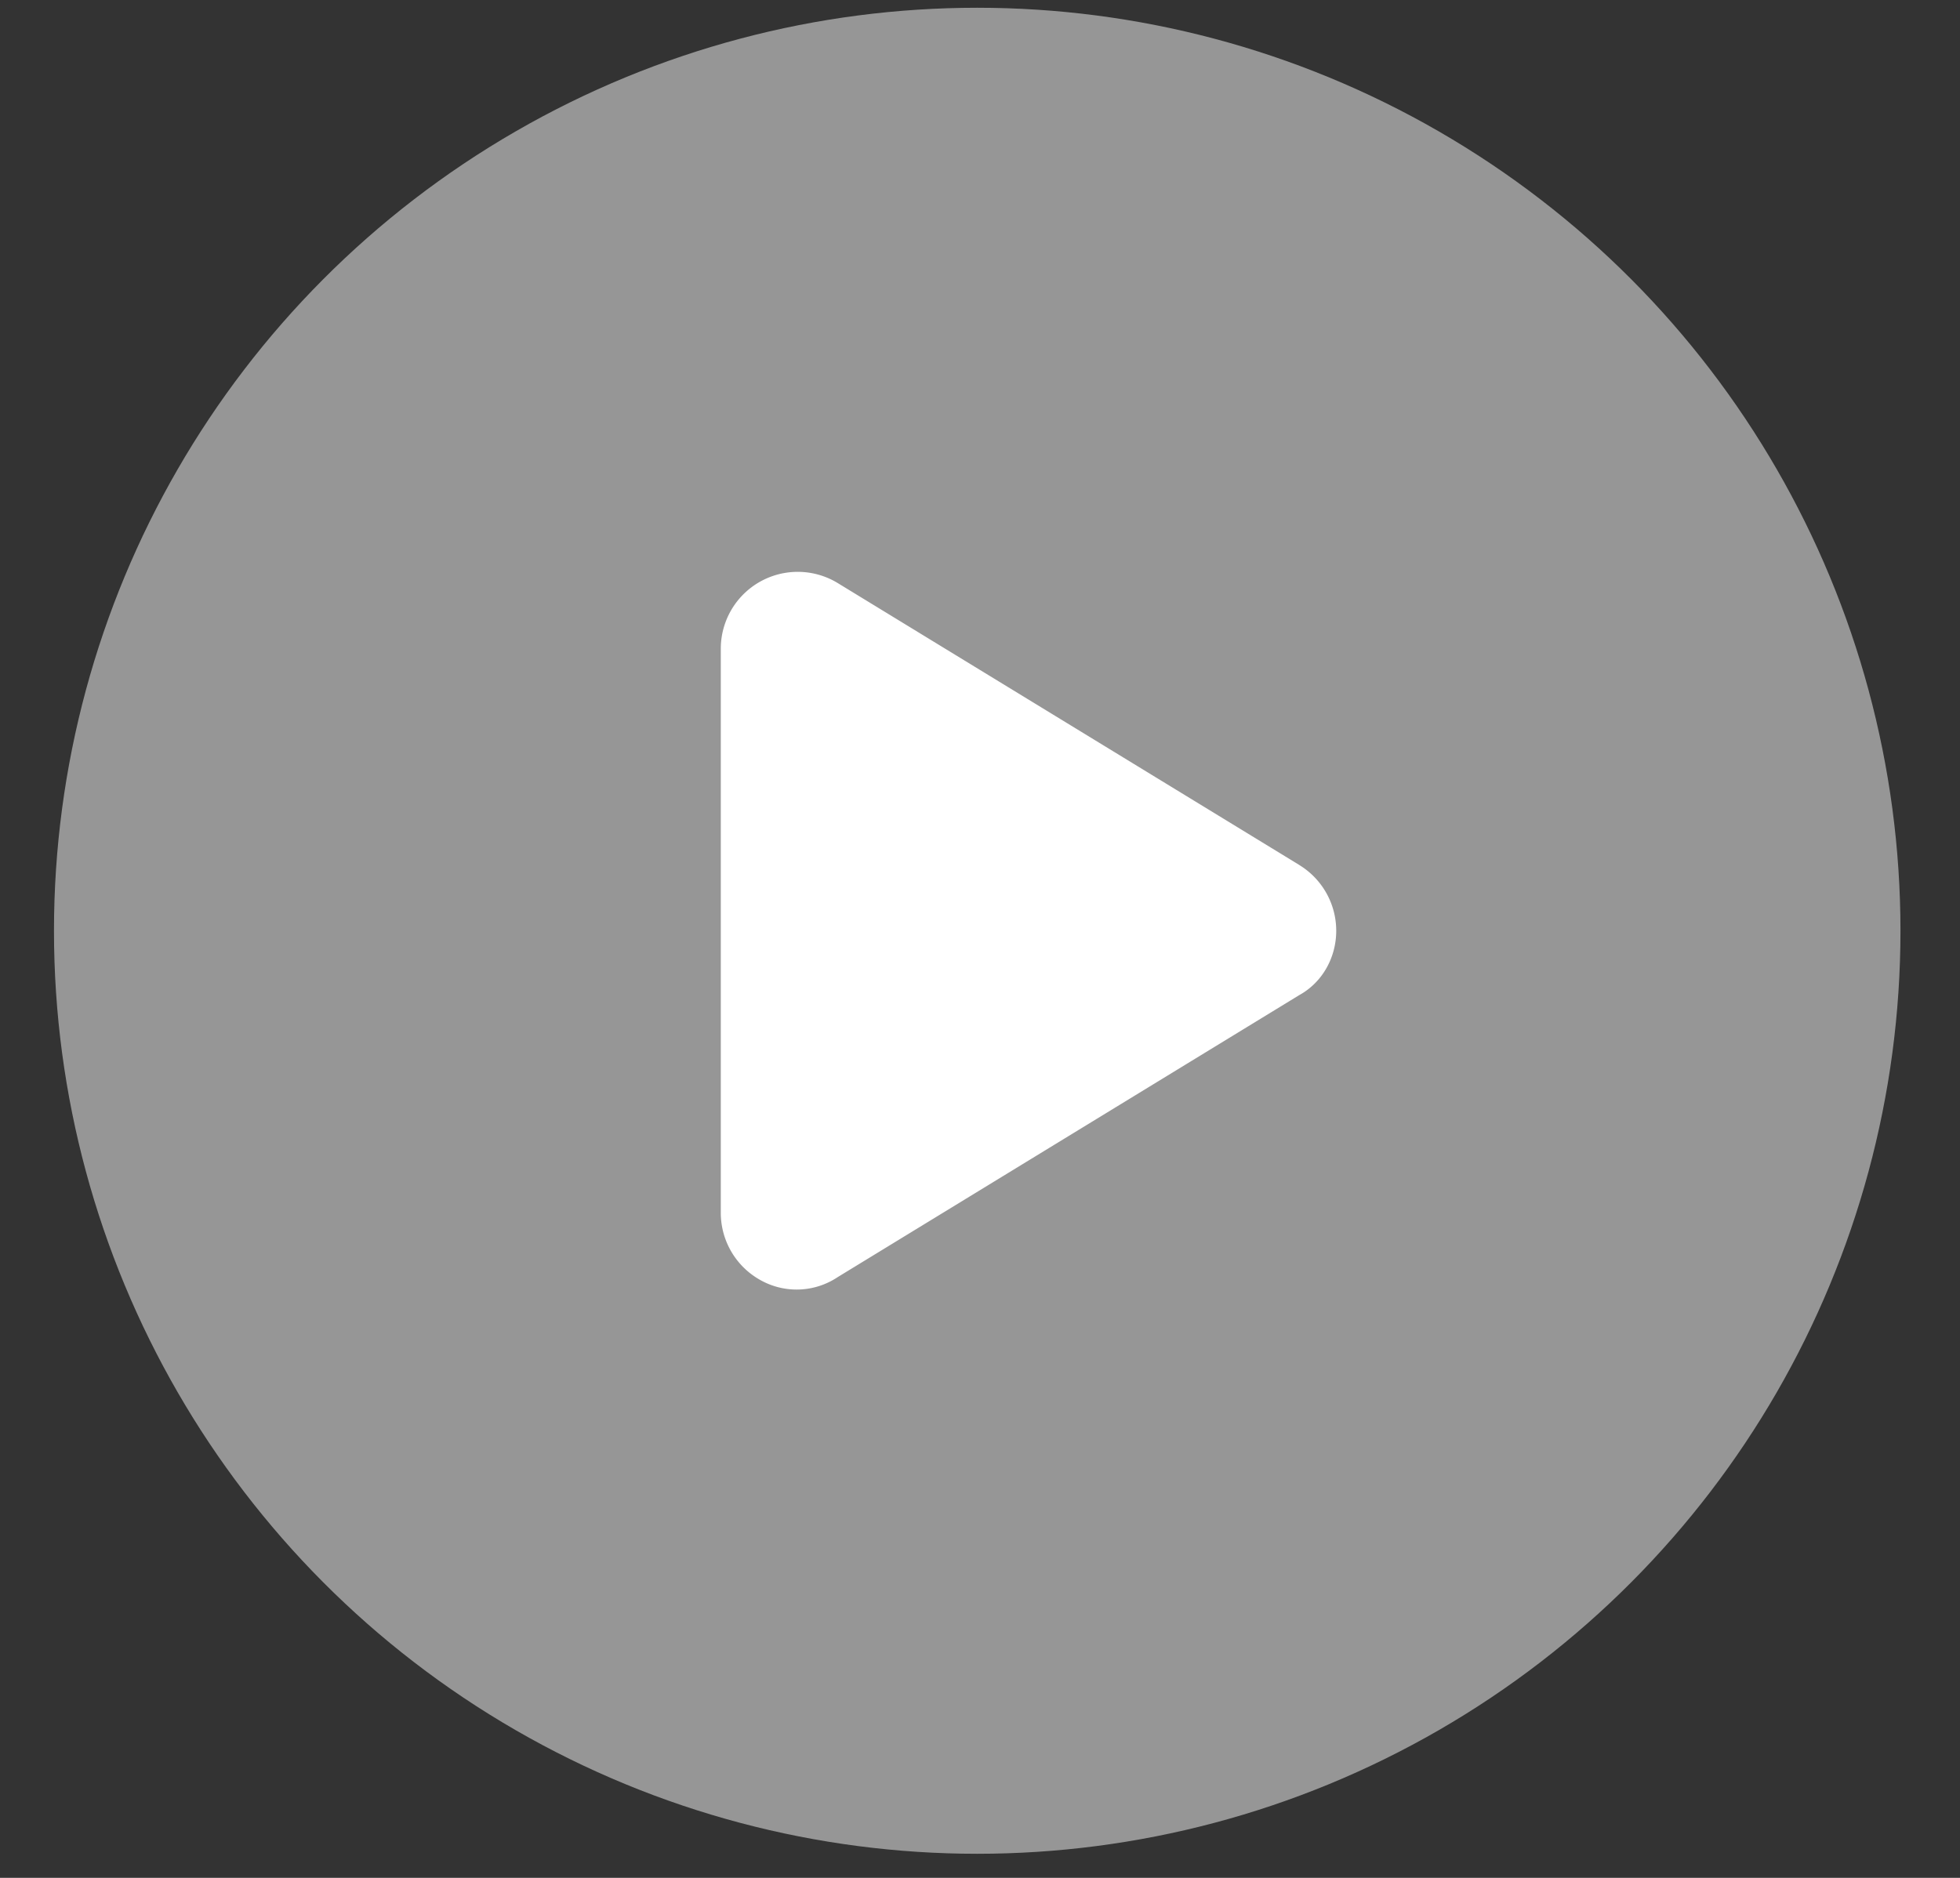
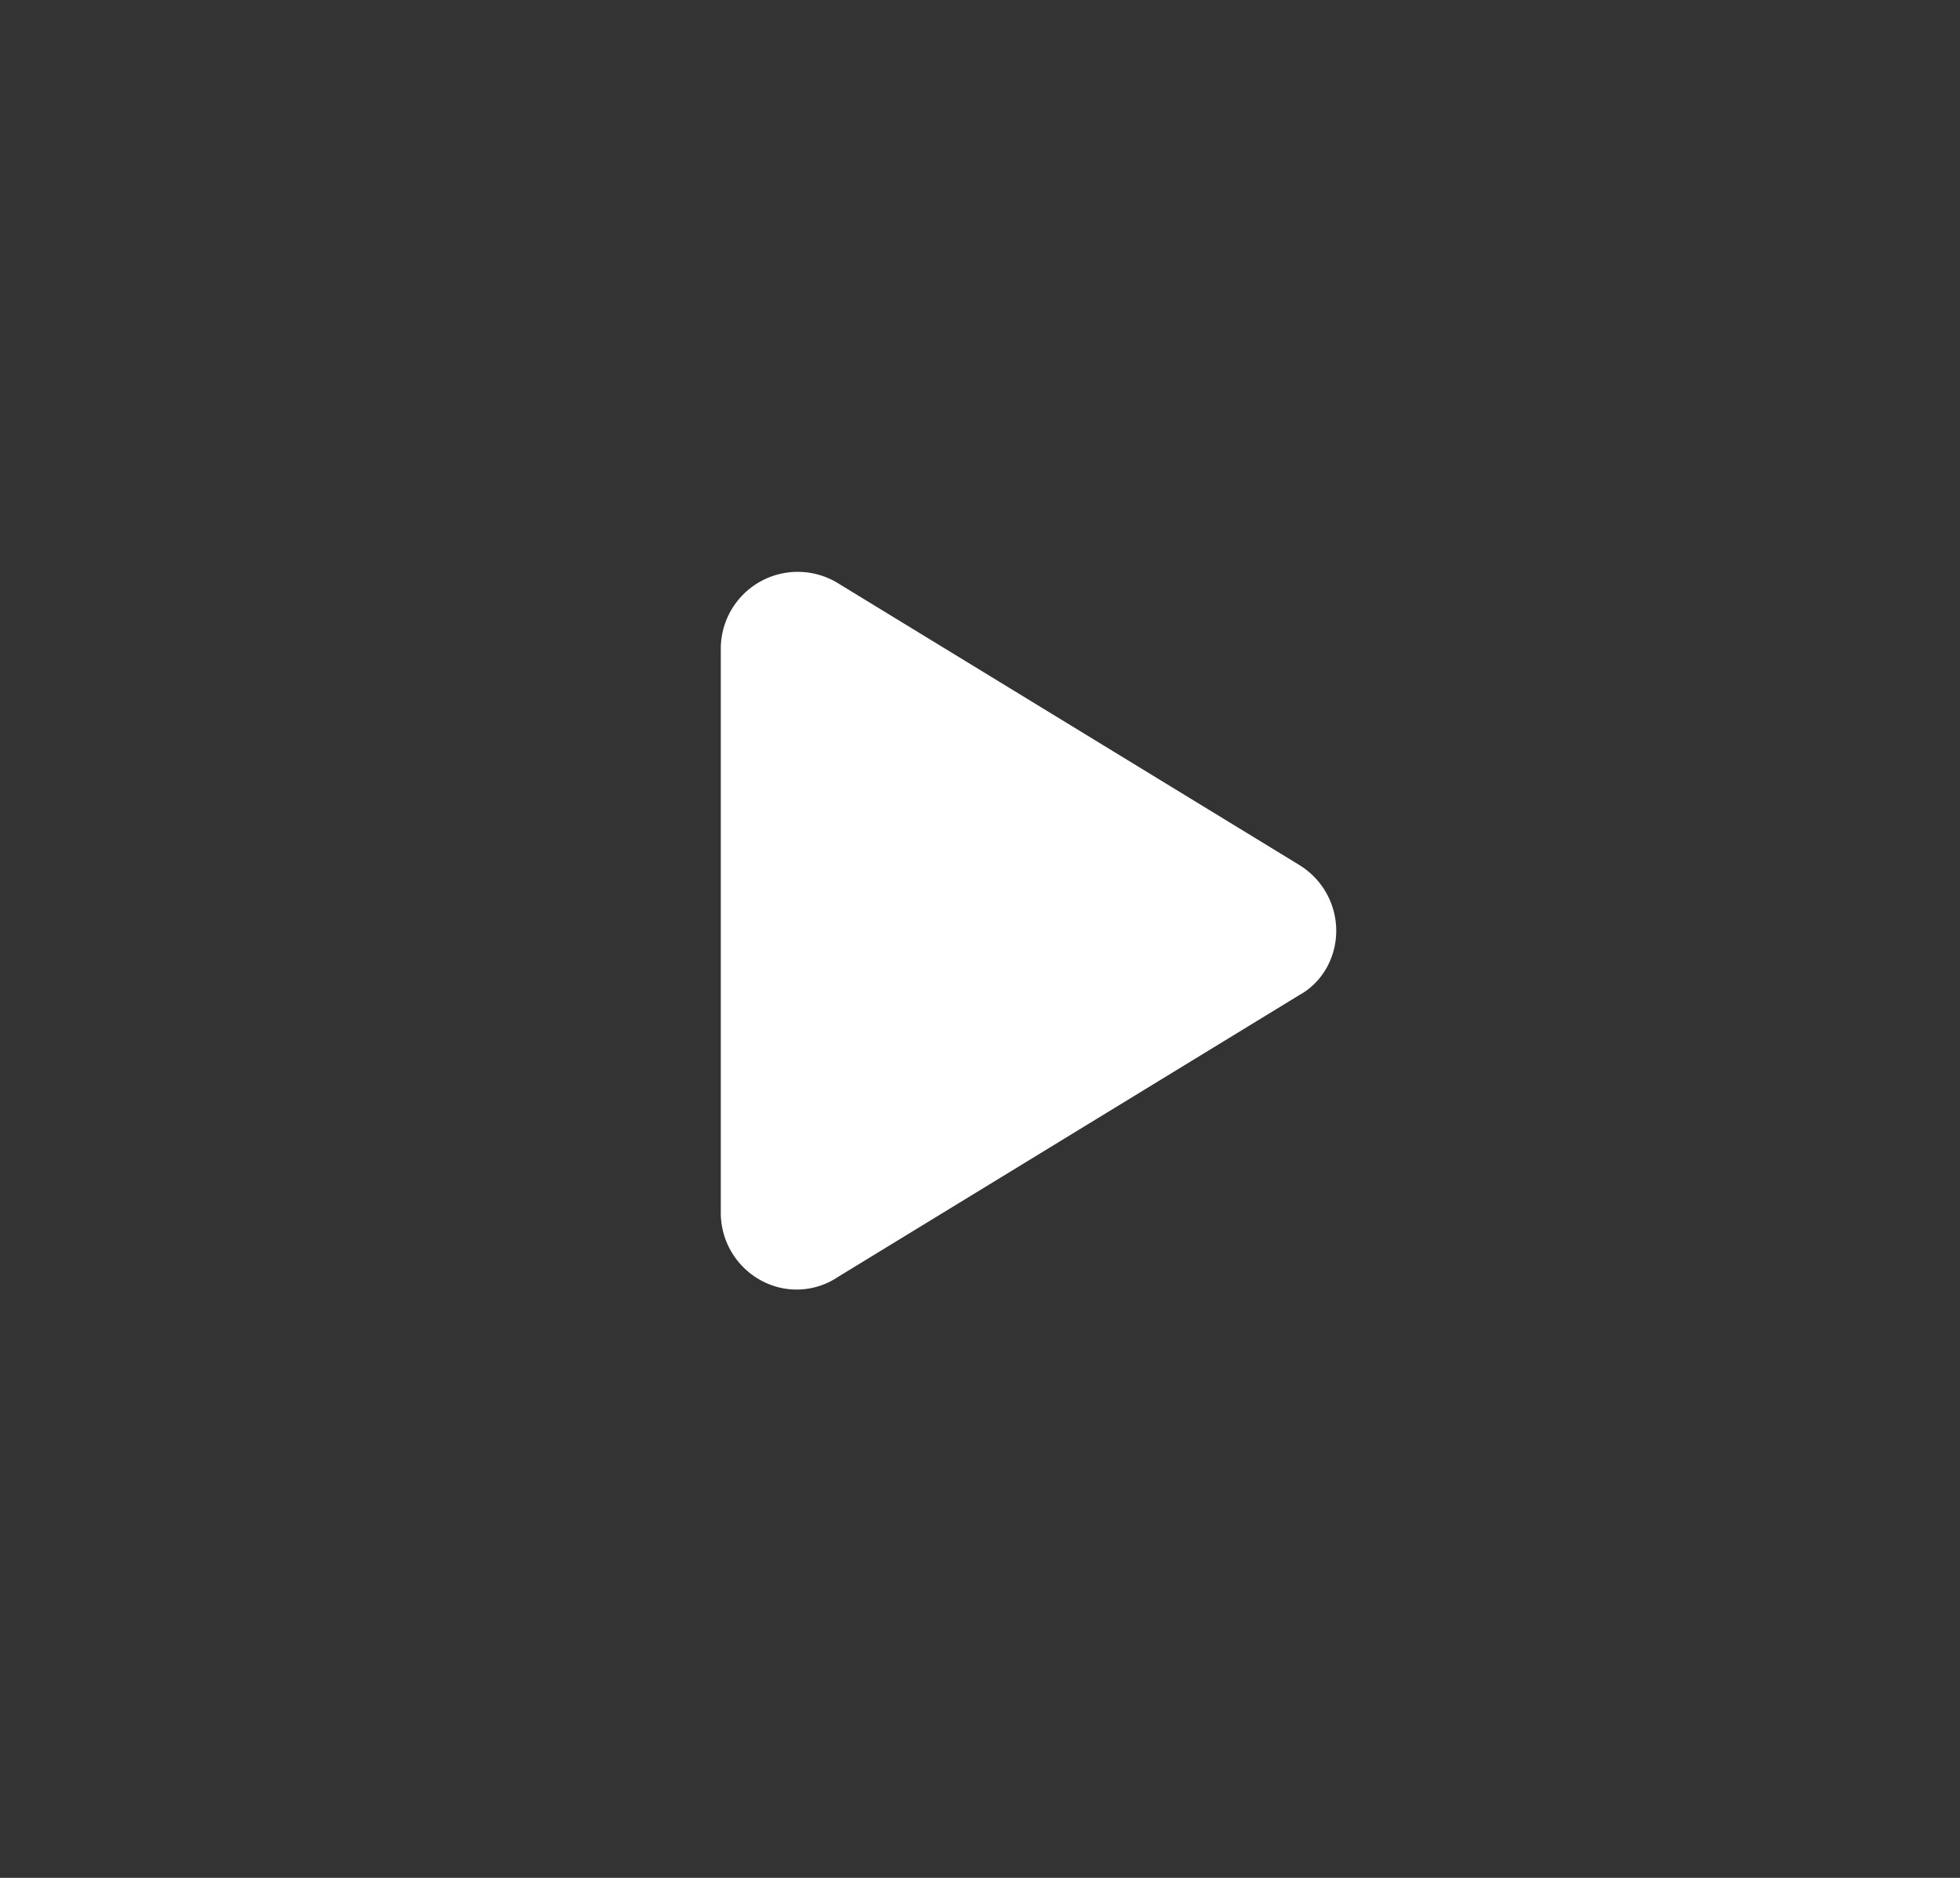
<svg xmlns="http://www.w3.org/2000/svg" width="24" height="23" fill="none">
  <rect width="100%" height="100%" fill="#333333" stroke="none" />
-   <circle opacity=".6" cx="11.966" cy="11.4" r="11.305" fill="#D9D9D9" />
  <path d="M15.91 10.595a.943.943 0 01.452.805c0 .327-.17.632-.451.787l-5.652 3.454a.906.906 0 01-.952.035.942.942 0 01-.481-.822V7.945a.942.942 0 011.433-.803l5.652 3.453z" fill="#fff" />
</svg>